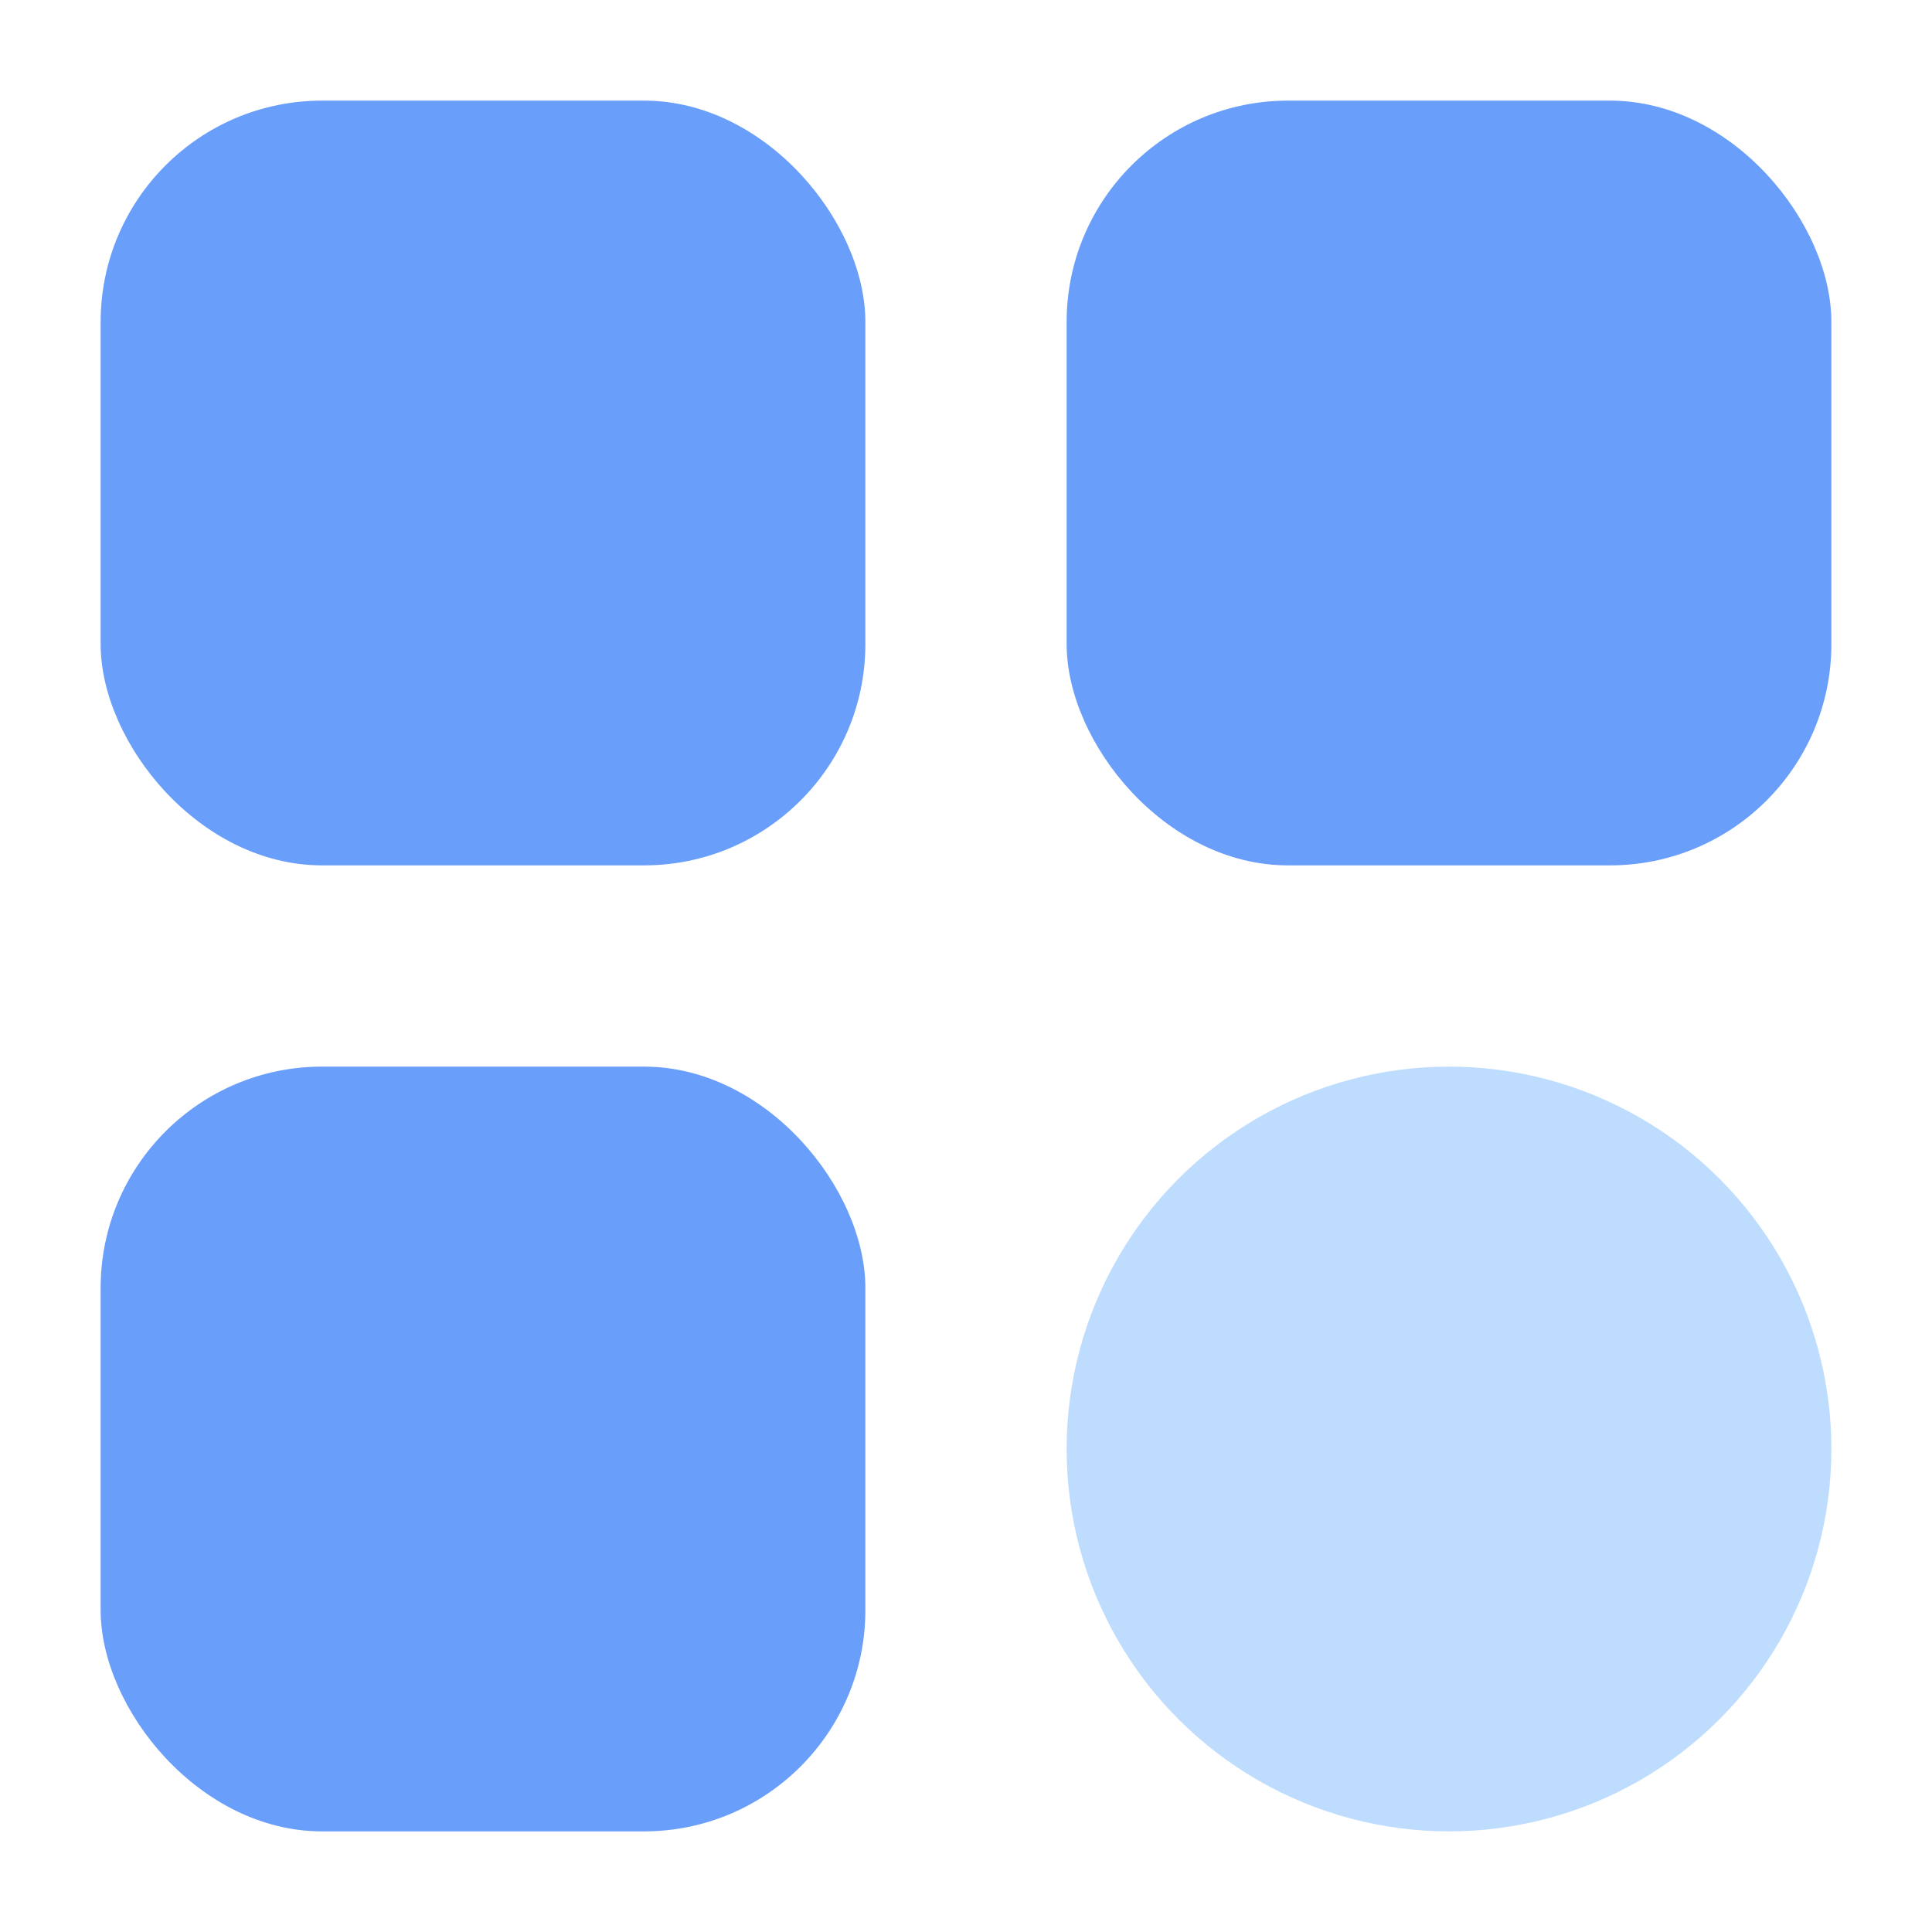
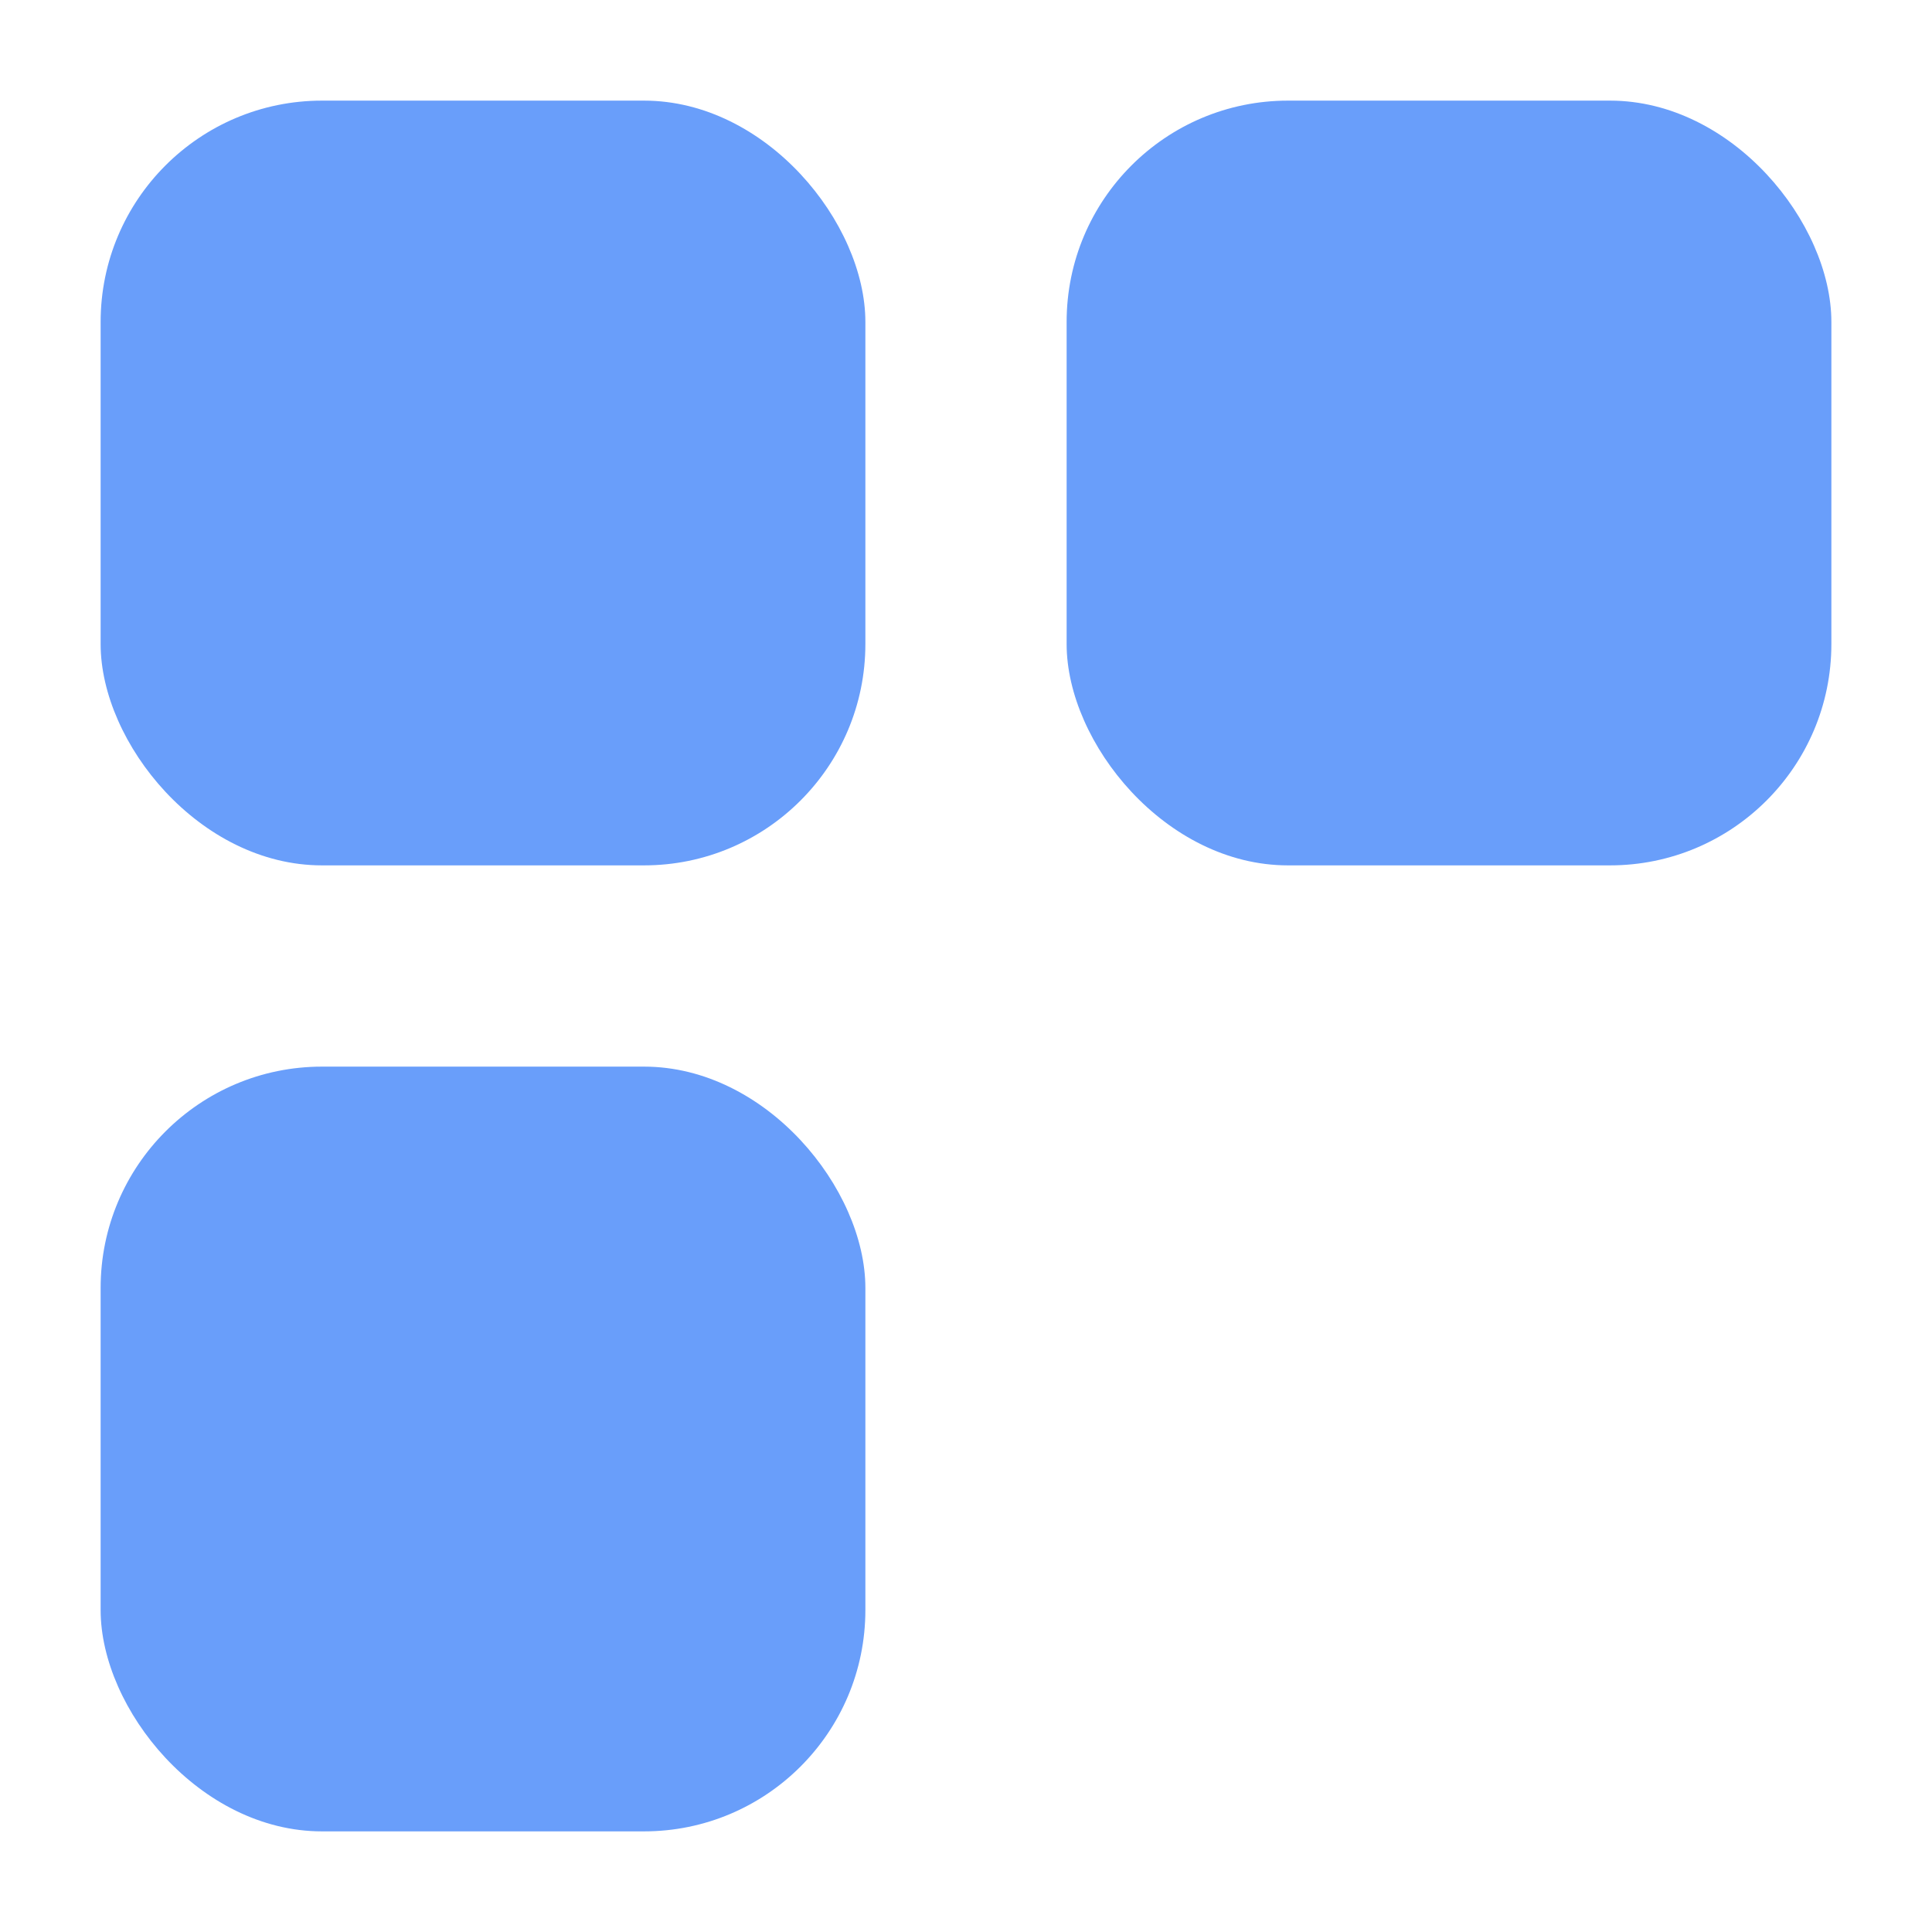
<svg xmlns="http://www.w3.org/2000/svg" height="512" viewBox="0 0 24 24" width="512">
  <g id="Layer_2" data-name="Layer 2">
-     <circle cx="18" cy="18" fill="#bedcfe" r="4.75" />
    <g fill="#699efa">
      <rect height="9.5" rx="2.75" width="9.5" x="1.25" y="1.25" />
      <rect height="9.5" rx="2.75" width="9.5" x="1.25" y="13.25" />
      <rect height="9.5" rx="2.75" width="9.5" x="13.25" y="1.25" />
    </g>
  </g>
</svg>